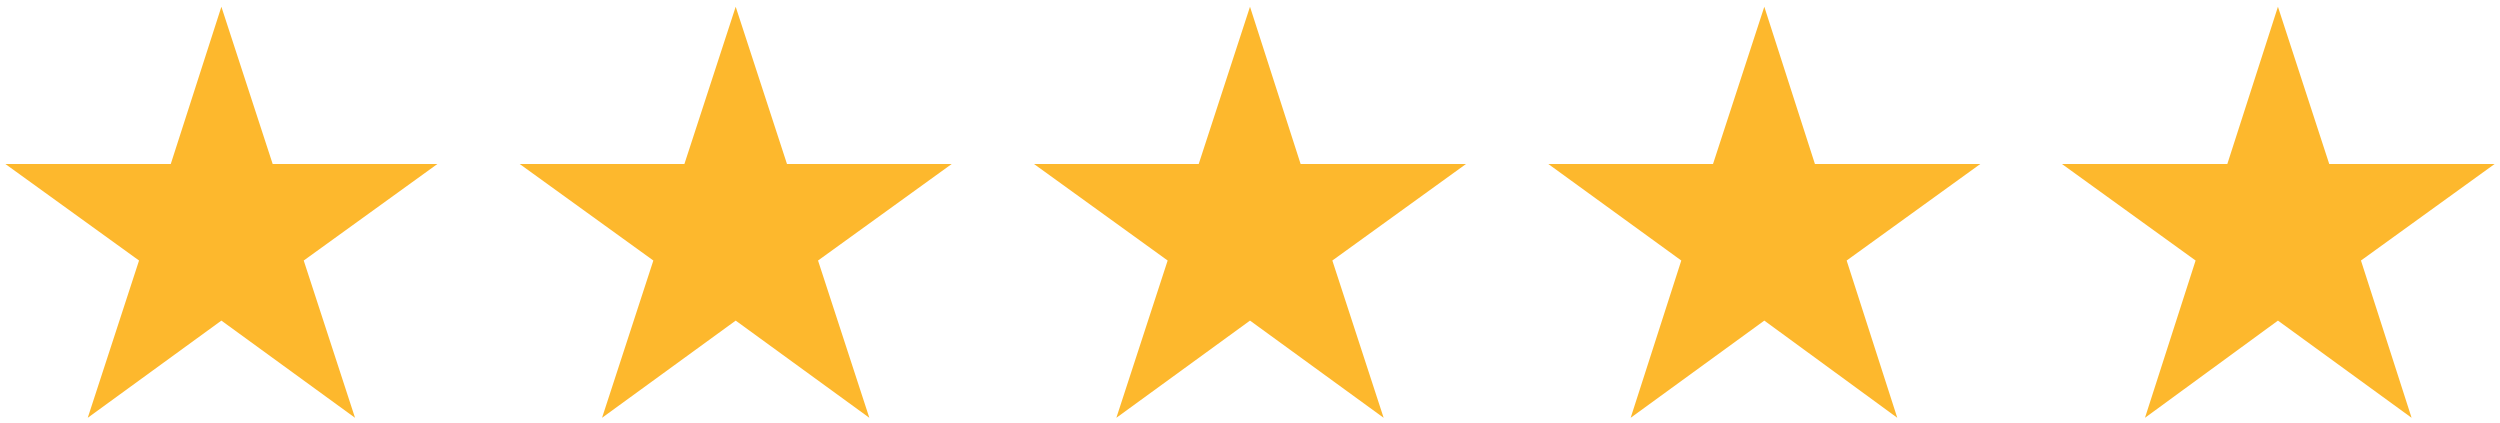
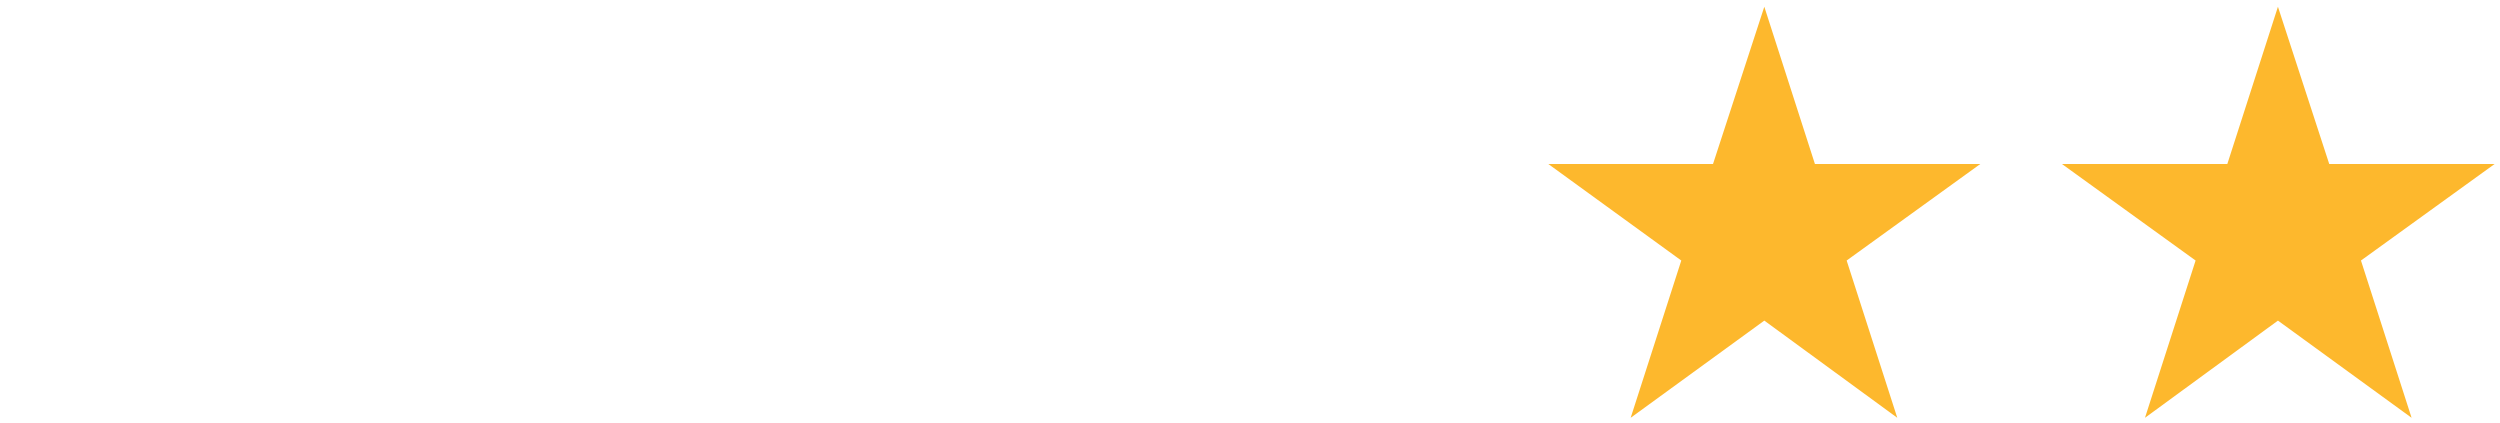
<svg xmlns="http://www.w3.org/2000/svg" version="1.1" id="Layer_1" x="0px" y="0px" viewBox="0 0 370.4 62.6" style="enable-background:new 0 0 370.4 62.6;" xml:space="preserve">
  <style type="text/css"> .st0{fill:#FDB82D;} </style>
-   <polygon id="XMLID_566_" class="st0" points="32.8,1 40.4,24.3 64.8,24.3 45,38.6 52.6,61.9 32.8,47.5 13,61.9 20.6,38.6 0.8,24.3 25.3,24.3 " />
-   <polygon id="XMLID_1_" class="st0" points="109,1 116.6,24.3 141,24.3 121.2,38.6 128.8,61.9 109,47.5 89.2,61.9 96.8,38.6 77,24.3 101.4,24.3 " />
-   <polygon id="XMLID_2_" class="st0" points="185.2,1 192.7,24.3 217.2,24.3 197.4,38.6 205,61.9 185.2,47.5 165.4,61.9 173,38.6 153.2,24.3 177.6,24.3 " />
  <polygon id="XMLID_3_" class="st0" points="261.4,1 268.9,24.3 293.4,24.3 273.6,38.6 281.1,61.9 261.4,47.5 241.6,61.9 249.1,38.6 229.4,24.3 253.8,24.3 " />
  <polygon id="XMLID_4_" class="st0" points="337.5,1 345.1,24.3 369.6,24.3 349.8,38.6 357.3,61.9 337.5,47.5 317.8,61.9 325.3,38.6 305.5,24.3 330,24.3 " />
</svg>